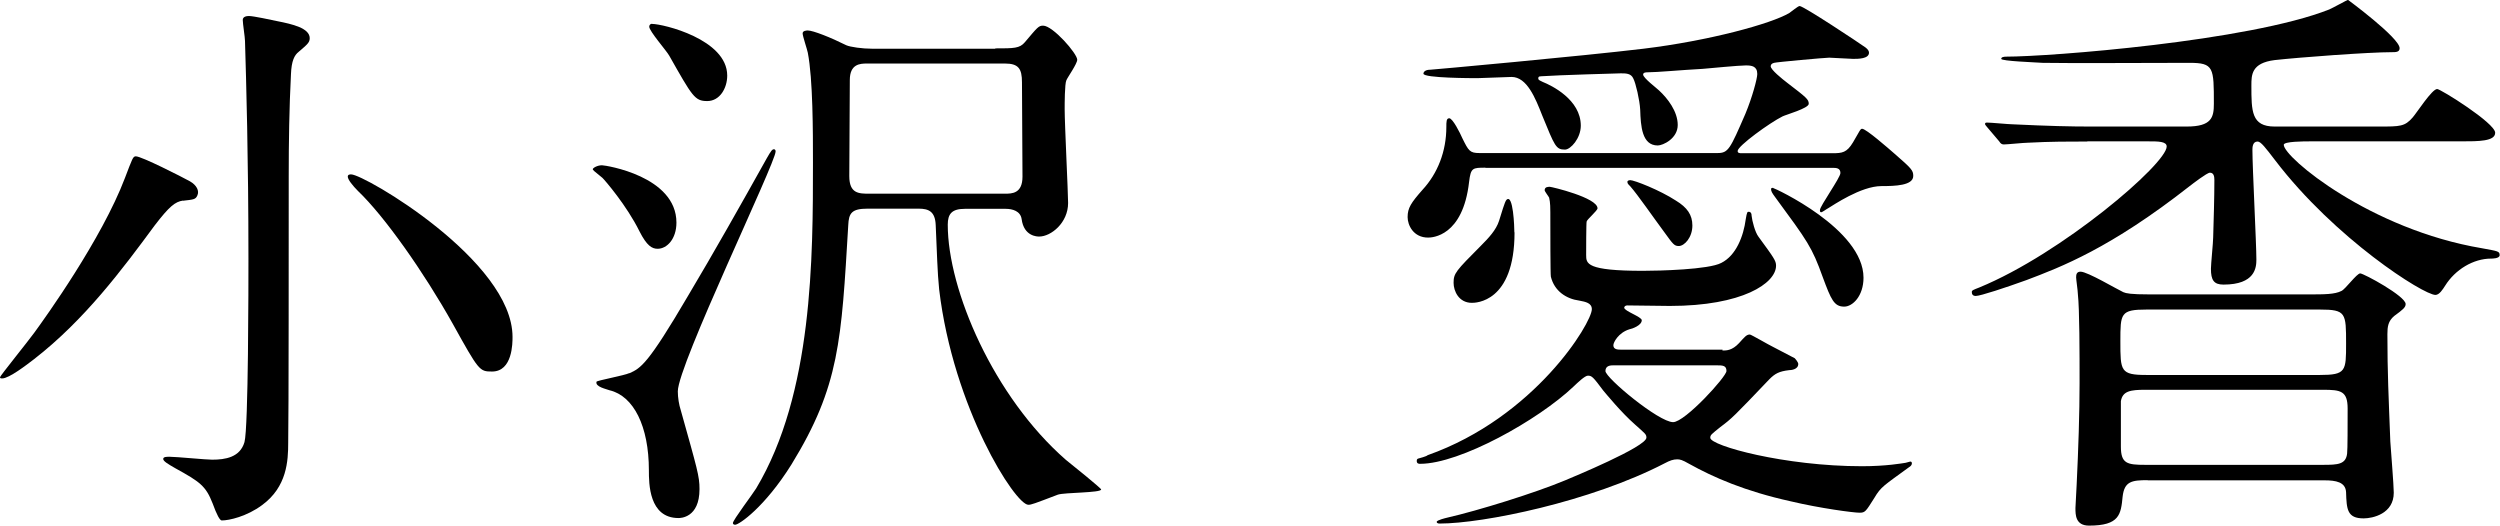
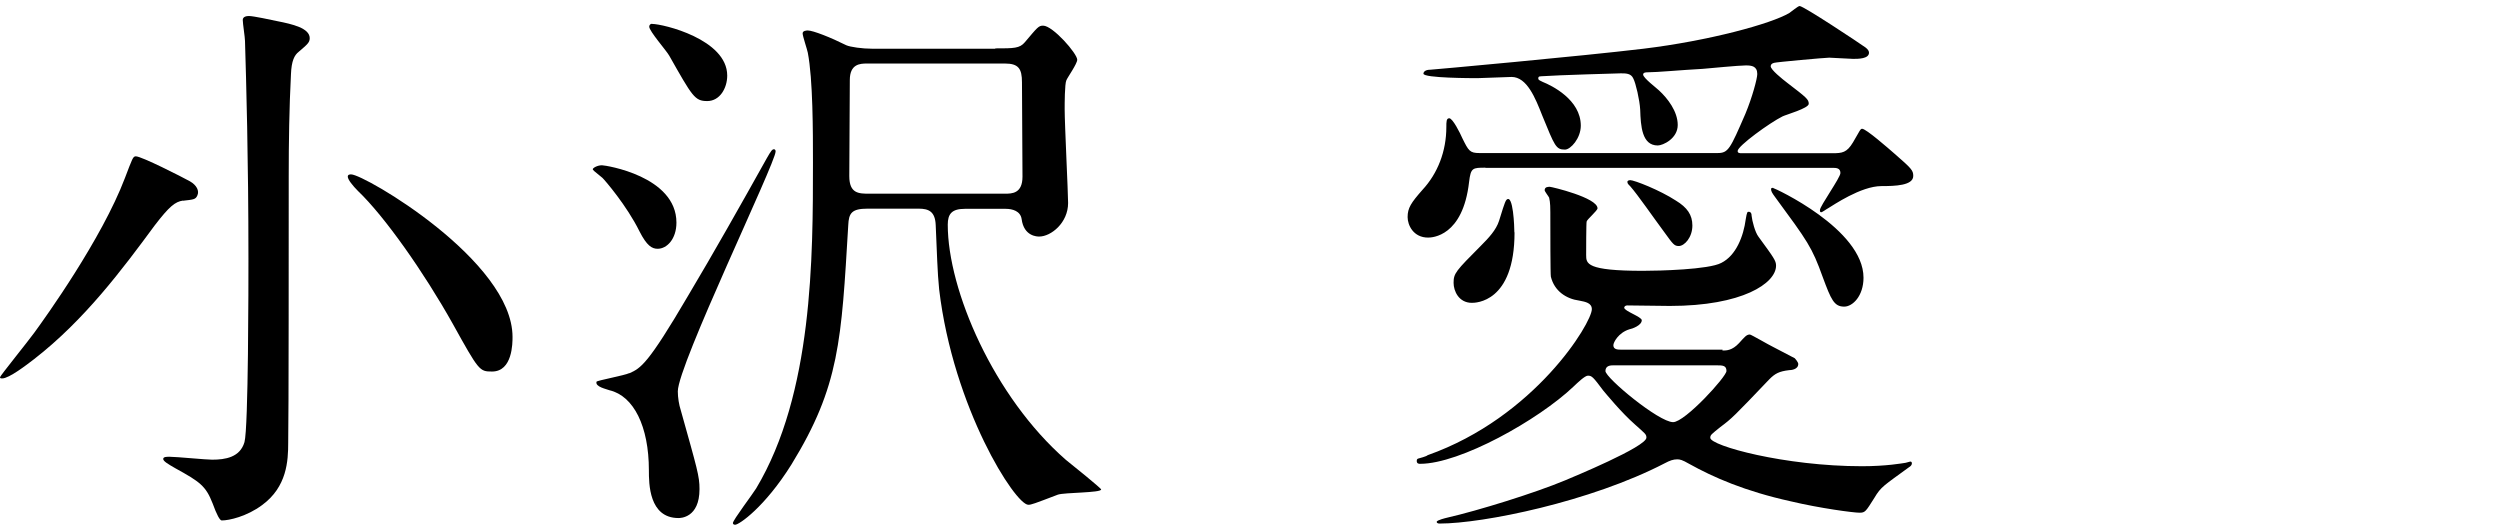
<svg xmlns="http://www.w3.org/2000/svg" id="_レイヤー_2" viewBox="0 0 145.21 30.53">
  <defs>
    <style>.cls-1{stroke-width:0px;}</style>
  </defs>
  <g id="_レイヤー_2-2">
    <path class="cls-1" d="M10.63,11.65c-.46.07-.79.33-1.65,1.45-1.85,2.51-4.06,5.48-7,7.76-.43.33-1.45,1.12-1.85,1.12-.07,0-.13,0-.13-.07s1.68-2.15,1.98-2.57c.63-.86,3.93-5.45,5.28-9.01.43-1.12.46-1.25.63-1.25.33,0,2.67,1.19,3.14,1.45.4.23.56.56.43.83-.1.23-.23.23-.83.3ZM17.99,2.21c0,.26-.13.36-.63.79-.26.2-.43.53-.46,1.32-.1,1.95-.13,3.96-.13,5.94,0,2.9,0,14.29-.03,15.45,0,1.06-.07,2.57-1.52,3.63-.89.66-1.91.89-2.34.89q-.17,0-.53-.99c-.4-1.02-.73-1.25-2.18-2.05-.4-.23-.69-.4-.69-.53s.2-.13.36-.13c.4,0,2.11.17,2.48.17.76,0,1.62-.13,1.88-1.02.23-.83.23-9.21.23-10.66,0-5.91-.13-10.26-.2-12.64,0-.2-.13-1.02-.13-1.22s.23-.23.36-.23c.26,0,1.32.23,1.65.3.86.17,1.88.4,1.88.99ZM28.58,21.58c-.73,0-.76-.03-2.28-2.77-1.68-3-3.96-6.24-5.51-7.72-.3-.3-.59-.66-.59-.83,0-.13.13-.13.2-.13.76,0,9.37,5.02,9.37,9.44,0,.36,0,2.01-1.19,2.01Z" />
    <path class="cls-1" d="M34.97,9.6c.2,0,4.32.63,4.32,3.33,0,.96-.56,1.52-1.09,1.52-.33,0-.63-.17-1.06-1.02-.73-1.48-2.01-2.97-2.15-3.1-.5-.4-.56-.46-.56-.5,0-.07.26-.23.53-.23ZM36.56,21.68c.66-.3,1.06-.5,3.4-4.49,1.48-2.48,3.1-5.35,4.59-8.02.23-.4.3-.5.4-.5s.1.1.1.13c0,.66-5.68,12.41-5.68,13.93,0,.36.07.79.17,1.09.96,3.43,1.09,3.83,1.09,4.59,0,1.68-1.12,1.68-1.22,1.68-1.72,0-1.72-2.01-1.72-2.77,0-2.57-.89-4.32-2.28-4.65-.17-.07-.86-.2-.76-.5.03-.07,1.62-.36,1.91-.5ZM37.88,1.39c.63,0,4.36.89,4.36,3,0,.73-.43,1.48-1.16,1.48s-.86-.26-2.21-2.64c-.17-.3-1.16-1.42-1.16-1.68,0-.1.07-.17.17-.17ZM57.81,2.81c1.09,0,1.42,0,1.72-.36.73-.86.79-.96,1.06-.96.56,0,1.98,1.62,1.98,1.98,0,.23-.56,1.02-.63,1.19-.1.2-.1,1.39-.1,1.68,0,.86.2,4.88.2,5.45,0,1.15-.99,1.95-1.68,1.95-.1,0-.89,0-1.02-1.02-.07-.46-.53-.59-.92-.59h-2.38c-.76,0-.99.3-.99.92,0,3.8,2.67,10,6.86,13.66.33.26,2.05,1.65,2.05,1.72,0,.2-2.11.17-2.51.3-1.39.53-1.55.59-1.72.59-.76,0-4.36-5.61-5.18-12.51-.1-.96-.13-2.18-.2-3.73-.03-.79-.4-.96-.99-.96h-2.97c-.92,0-1.09.26-1.12.96-.4,6.7-.5,9.34-3.3,13.9-1.55,2.48-3.04,3.5-3.27,3.5-.07,0-.13-.03-.13-.1,0-.17,1.15-1.68,1.35-2.01,3.3-5.51,3.3-13.43,3.3-18.94,0-1.78,0-4.82-.3-6.37-.03-.17-.3-.96-.3-1.12s.23-.17.3-.17c.3,0,1.32.4,2.24.86.23.1.92.2,1.49.2h7.16ZM58.37,11.25c.4,0,1.02,0,1.02-.99,0-.86-.03-4.69-.03-5.48s-.2-1.09-.99-1.09h-8.02c-.4,0-.99.03-.99.96s-.03,4.79-.03,5.58c0,1.02.56,1.02,1.16,1.02h7.89Z" />
    <path class="cls-1" d="M86.29,9.74c-.76,0-.86,0-.96.83-.36,3.17-2.15,3.23-2.38,3.23-.86,0-1.19-.73-1.19-1.19,0-.53.2-.83.86-1.58.89-.96,1.39-2.24,1.39-3.66,0-.3,0-.5.17-.5.2,0,.63.86.76,1.16.36.73.43.86.99.86h13.83c.63,0,.73-.23,1.62-2.28.4-.96.69-2.05.69-2.31,0-.46-.33-.5-.66-.5-.4,0-2.15.17-2.51.2-1.29.07-2.64.2-3.2.2-.07,0-.26,0-.26.13,0,.2.79.79.92.92.5.46,1.09,1.22,1.09,2.01s-.86,1.19-1.16,1.19c-.92,0-.99-1.12-1.02-2.08-.03-.56-.26-1.55-.4-1.81-.13-.3-.43-.3-.73-.3-.03,0-3.66.1-4.62.17-.17,0-.17.07-.17.13,0,.1.13.13.26.2.5.2,2.21,1.02,2.21,2.54,0,.73-.59,1.39-.92,1.39-.53,0-.59-.2-1.32-1.98-.4-1.02-.89-2.24-1.78-2.24-.3,0-1.68.07-1.98.07-.26,0-3.14,0-3.14-.26,0-.1.1-.23.4-.23.1,0,8.81-.79,12.38-1.22,3.8-.46,7.43-1.45,8.48-2.08.1-.07.5-.4.59-.4.23,0,3.47,2.15,3.83,2.41.13.1.2.2.2.3,0,.36-.63.36-.92.36-.23,0-1.19-.07-1.39-.07-.23,0-3.1.26-3.2.3-.13.03-.2.1-.2.2,0,.2.66.73.96.96,1.12.86,1.25.96,1.25,1.22s-1.32.63-1.52.73c-.73.36-2.61,1.72-2.61,2.01,0,.13.13.13.23.13h5.28c.56,0,.83-.03,1.19-.63.4-.69.43-.79.53-.79.23,0,1.55,1.16,1.85,1.42,1.02.89,1.12.99,1.12,1.32,0,.56-1.06.59-1.85.59-1.19,0-2.81,1.12-3.1,1.29-.07.03-.33.23-.4.23s-.07-.07-.07-.13c0-.23,1.19-1.88,1.19-2.15,0-.3-.26-.3-.46-.3h-20.17ZM100.05,20.36c.23,0,.56,0,.96-.43.33-.36.43-.5.63-.5.07,0,1.15.63,1.29.69.2.1,1.12.59,1.32.69.03.03.2.23.2.33,0,.33-.43.36-.53.36-.59.07-.82.2-1.15.53-2.05,2.15-2.18,2.28-2.84,2.77-.53.43-.59.46-.59.63,0,.46,4.32,1.65,8.81,1.65,1.42,0,2.34-.17,2.54-.2.03,0,.23-.07.26-.07s.1,0,.1.1-.07.17-.17.23c-1.45,1.06-1.62,1.12-2.01,1.78-.5.79-.53.86-.86.86-.36,0-2.31-.26-3.99-.66-2.67-.59-4.49-1.39-5.91-2.18-.4-.23-.53-.26-.69-.26-.23,0-.43.07-.73.23-4.32,2.24-10.56,3.5-13.07,3.5-.03,0-.17,0-.17-.1s.56-.23.56-.23c1.88-.43,5.15-1.45,6.9-2.18.4-.17,4.72-1.95,4.72-2.48,0-.2-.07-.23-.66-.76-.79-.69-1.68-1.78-1.85-1.98-.59-.79-.66-.86-.89-.86-.17,0-.59.4-.83.63-2.05,1.95-6.6,4.49-8.91,4.49-.07,0-.2,0-.2-.17,0-.03,0-.1.07-.13.1-.03.5-.13.56-.2,6.24-2.21,9.54-7.69,9.54-8.48,0-.36-.36-.43-.73-.5-.76-.1-1.45-.56-1.65-1.39-.03-.1-.03-2.81-.03-3.14,0-1.02,0-1.12-.07-1.45-.03-.07-.26-.36-.26-.43,0-.2.2-.2.3-.2s2.77.63,2.77,1.25c0,.13-.59.63-.63.76-.03.03-.03,1.82-.03,1.95,0,.5,0,.92,3.3.92.92,0,3.83-.07,4.55-.46.86-.43,1.29-1.55,1.42-2.54.07-.43.1-.43.17-.43.03,0,.17,0,.17.23.03.3.2.96.4,1.22.89,1.22,1.02,1.39,1.02,1.68,0,1.02-1.95,2.34-6.17,2.34-.36,0-2.08-.03-2.48-.03-.1,0-.17.07-.17.13,0,.2,1.02.53,1.02.73,0,.3-.56.5-.73.53-.63.2-.92.76-.92.92,0,.26.26.26.5.26h5.84ZM87.97,13.5c0,4.09-2.28,4.09-2.48,4.09-.76,0-1.06-.69-1.06-1.16,0-.56.13-.69,1.58-2.15.46-.46.89-.92,1.06-1.45.13-.4.33-1.12.43-1.22.4-.4.46,1.62.46,1.88ZM93.71,21.22c-.13,0-.46,0-.46.33,0,.4,3.1,2.97,3.93,2.97.69,0,3.1-2.64,3.1-2.97s-.23-.33-.59-.33h-5.97ZM94.67,10.46c.26,0,1.75.59,2.67,1.19.66.4.96.83.96,1.45,0,.69-.46,1.19-.79,1.19-.26,0-.33-.1-.83-.79-.66-.89-1.55-2.18-1.98-2.67-.07-.07-.17-.16-.17-.23-.03-.1.07-.13.13-.13ZM102.99,10.92c.07,0,5.25,2.38,5.25,5.21,0,1.06-.63,1.68-1.12,1.68-.59,0-.76-.4-1.25-1.72-.63-1.75-.86-2.05-2.77-4.65-.17-.23-.23-.33-.23-.46,0-.07.07-.07.13-.07Z" />
-     <path class="cls-1" d="M121.25,8.22c-1.06,0-2.15,0-3.47.07-.23,0-1.19.1-1.39.1-.13,0-.2-.07-.26-.17l-.73-.86c-.07-.1-.1-.1-.1-.17s.07-.07.13-.07c.23,0,1.25.1,1.48.1,2.08.1,3.37.13,4.49.13h5.61c1.45,0,1.58-.53,1.58-1.32,0-2.11,0-2.38-1.42-2.38s-7.33.03-8.52,0c-.43-.03-2.41-.1-2.41-.23,0-.1.13-.13.3-.13,2.48,0,14.06-.89,18.75-2.74.17-.07,1.06-.56,1.09-.56,0,0,3,2.21,3,2.81,0,.23-.23.23-.43.23-1.39,0-5.38.3-6.83.46-1.35.17-1.35.86-1.35,1.48,0,1.49,0,2.38,1.35,2.38h6.07c1.22,0,1.49,0,1.95-.53.23-.26,1.12-1.65,1.42-1.65.2,0,3.37,1.98,3.37,2.54,0,.5-.96.5-1.98.5h-8.75c-.36,0-1.55,0-1.55.2,0,.73,5.02,4.92,11.52,6.01.92.17,1.02.17,1.02.4,0,.2-.43.2-.5.2-1.02,0-2.08.63-2.67,1.58-.13.2-.33.53-.56.53-.69,0-5.84-3.27-9.31-7.82-.56-.73-.83-1.09-1.02-1.09-.3,0-.3.36-.3.49,0,1.02.23,5.45.23,6.37,0,.46-.07,1.45-1.91,1.45-.56,0-.73-.26-.73-.92,0-.26.13-1.55.13-1.82.03-1.02.07-2.31.07-3.33,0-.2-.03-.43-.26-.43-.17,0-1.02.66-1.19.79-4.59,3.6-7.46,4.69-9.47,5.45-1.19.43-2.67.92-2.94.92-.17,0-.23-.1-.23-.23,0-.1.1-.13.43-.26,4.82-1.98,10.89-7.19,10.89-8.19,0-.3-.5-.3-1.06-.3h-3.56ZM124.74,27.89c-.92,0-1.35.07-1.45.96-.1,1.02-.17,1.68-1.95,1.68-.79,0-.79-.63-.79-1.02,0-.2.07-1.16.07-1.35.1-2.08.17-4.16.17-5.91s0-4.26-.1-5.18c0-.17-.1-.83-.1-.96,0-.17.03-.33.26-.33.4,0,2.11,1.02,2.48,1.19.16.07.43.13,1.52.13h9.24c.92,0,1.52,0,1.91-.2.23-.1.89-1.02,1.09-1.02s2.64,1.32,2.64,1.78c0,.2-.17.33-.66.69-.36.3-.4.63-.4,1.06,0,2.24.07,3.63.17,6.24.03.46.2,2.54.2,2.97,0,1.22-1.22,1.49-1.75,1.49-.96,0-.99-.53-1.02-1.52-.03-.59-.59-.69-1.25-.69h-10.26ZM134.75,21.78c1.52,0,1.52-.23,1.52-1.82,0-1.78,0-1.98-1.52-1.98h-10.07c-1.52,0-1.52.23-1.52,1.85,0,1.72,0,1.95,1.52,1.95h10.07ZM134.94,27c.86,0,1.32-.03,1.39-.66.03-.2.03-1.75.03-2.61,0-1.02-.4-1.09-1.42-1.09h-10.33c-.86,0-1.32.07-1.42.66v2.64c0,.99.36,1.06,1.42,1.06h10.33Z" />
  </g>
</svg>